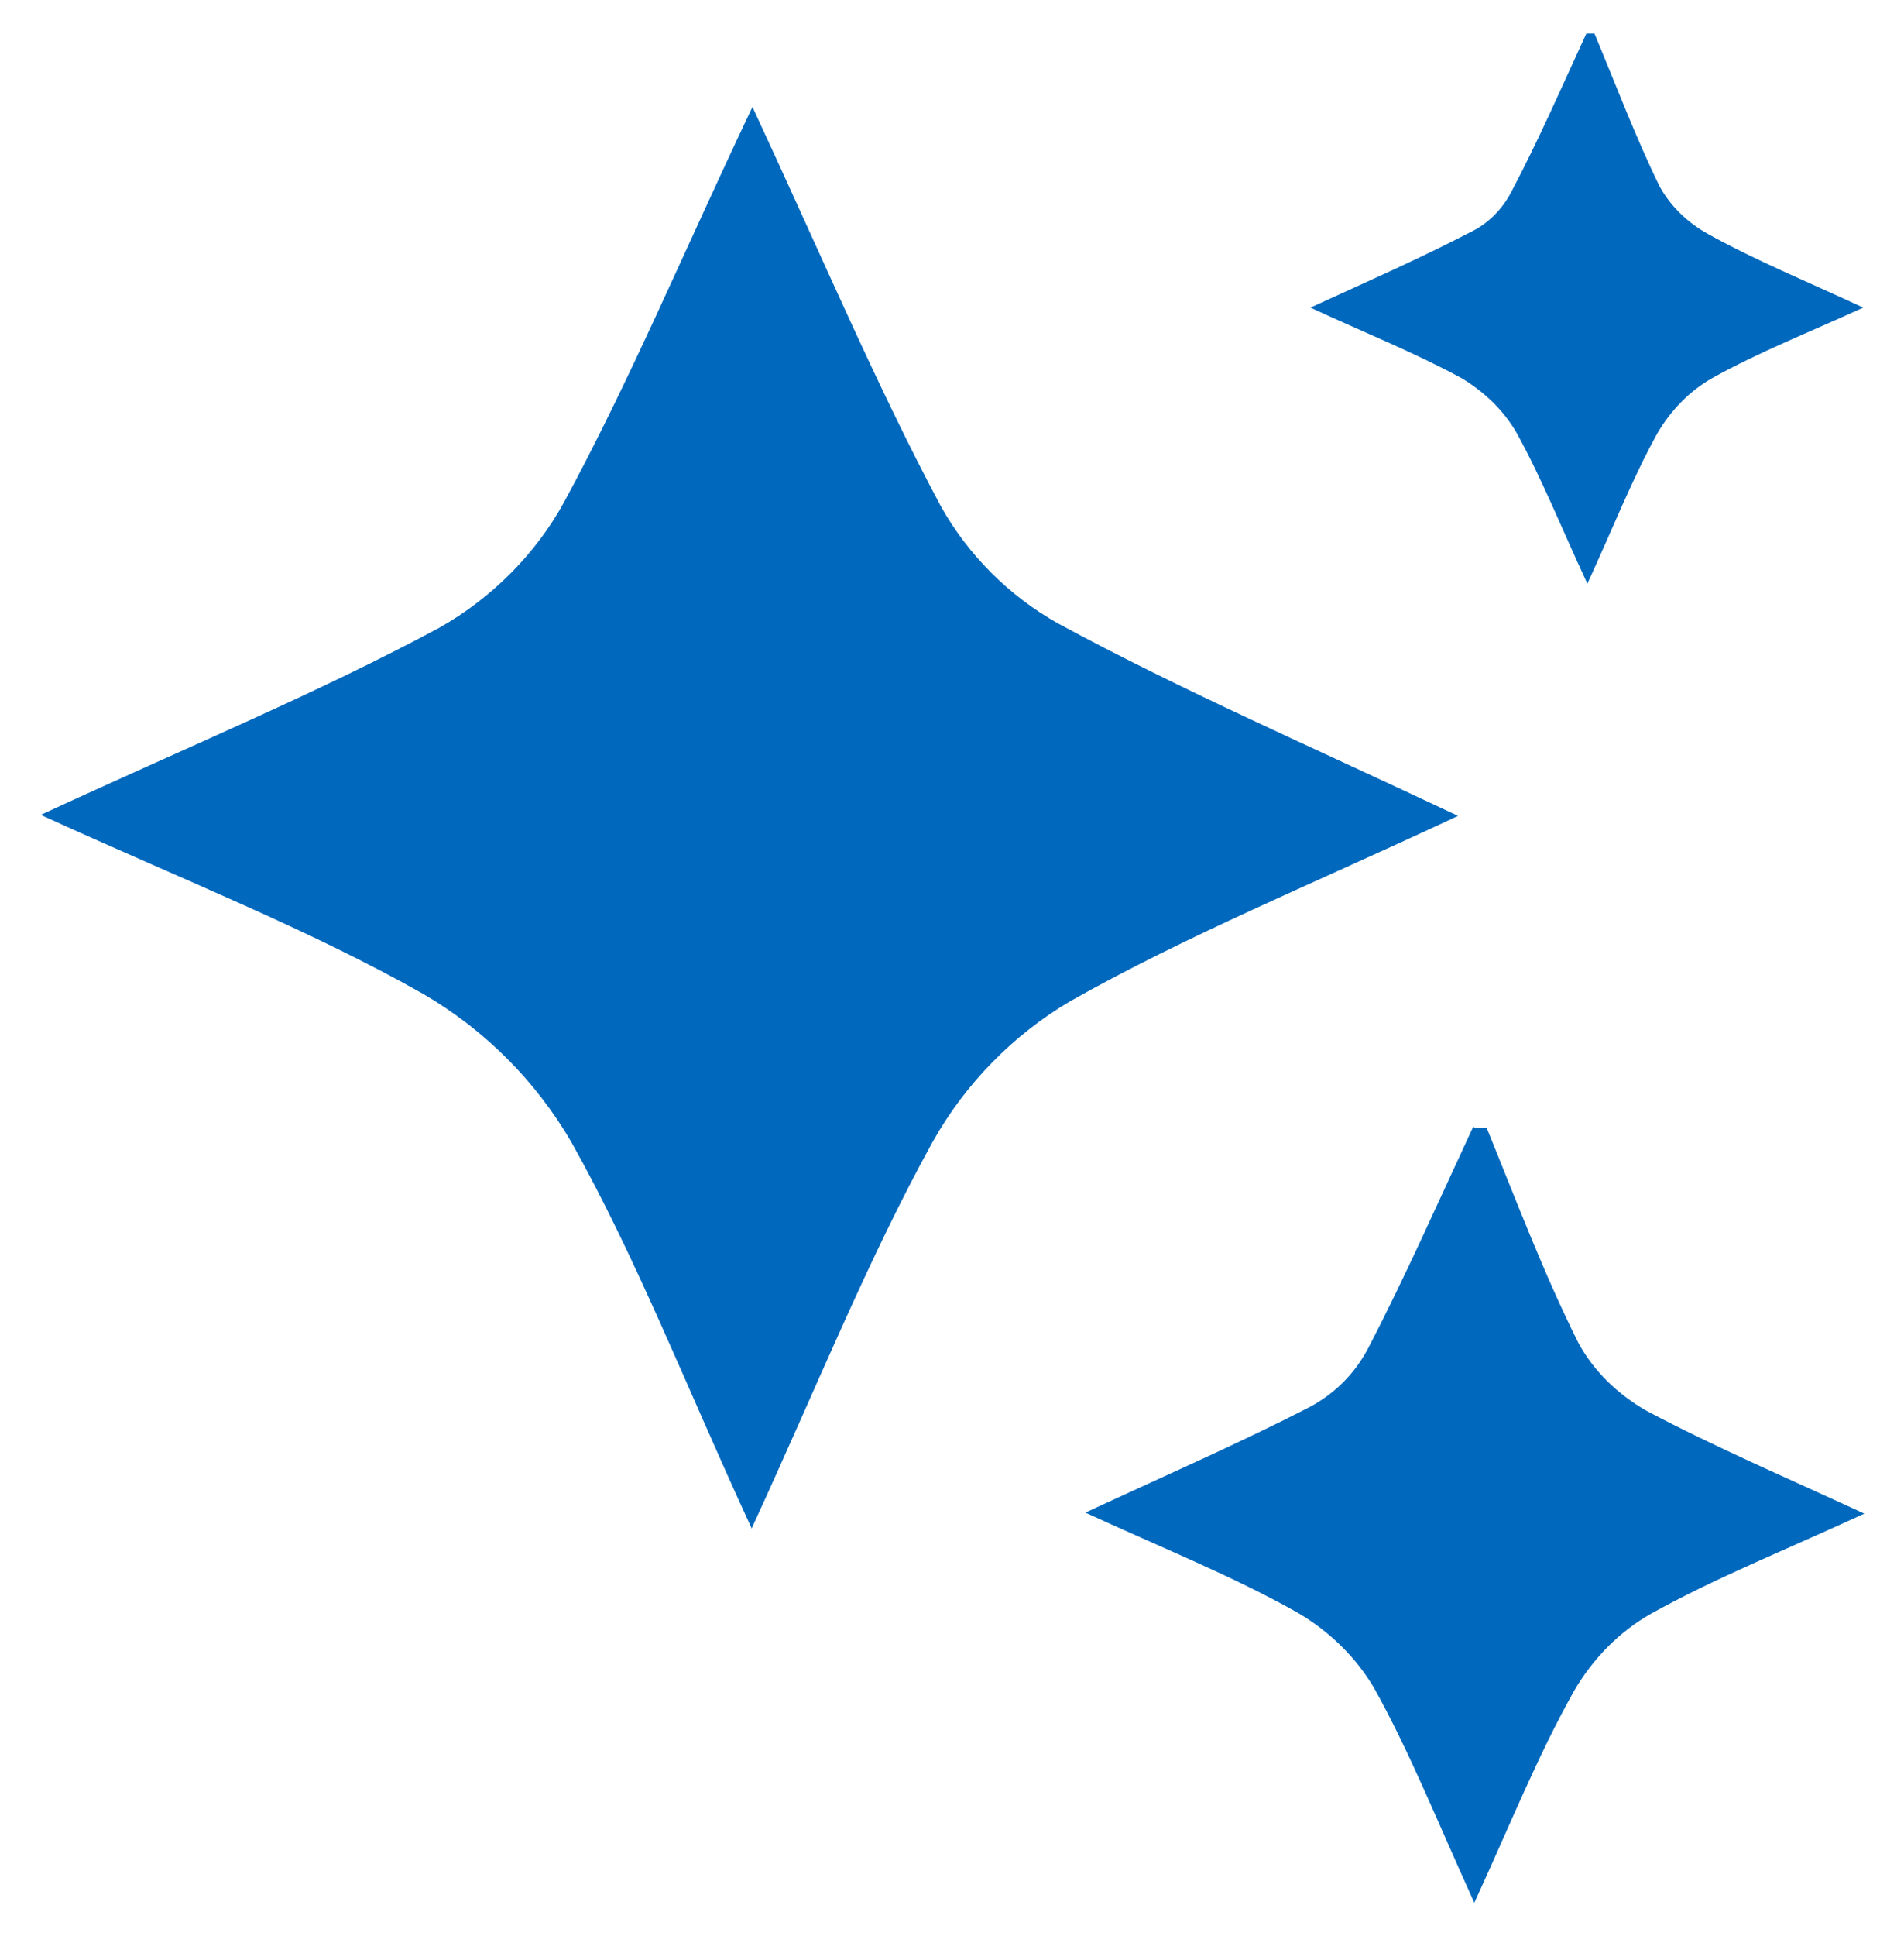
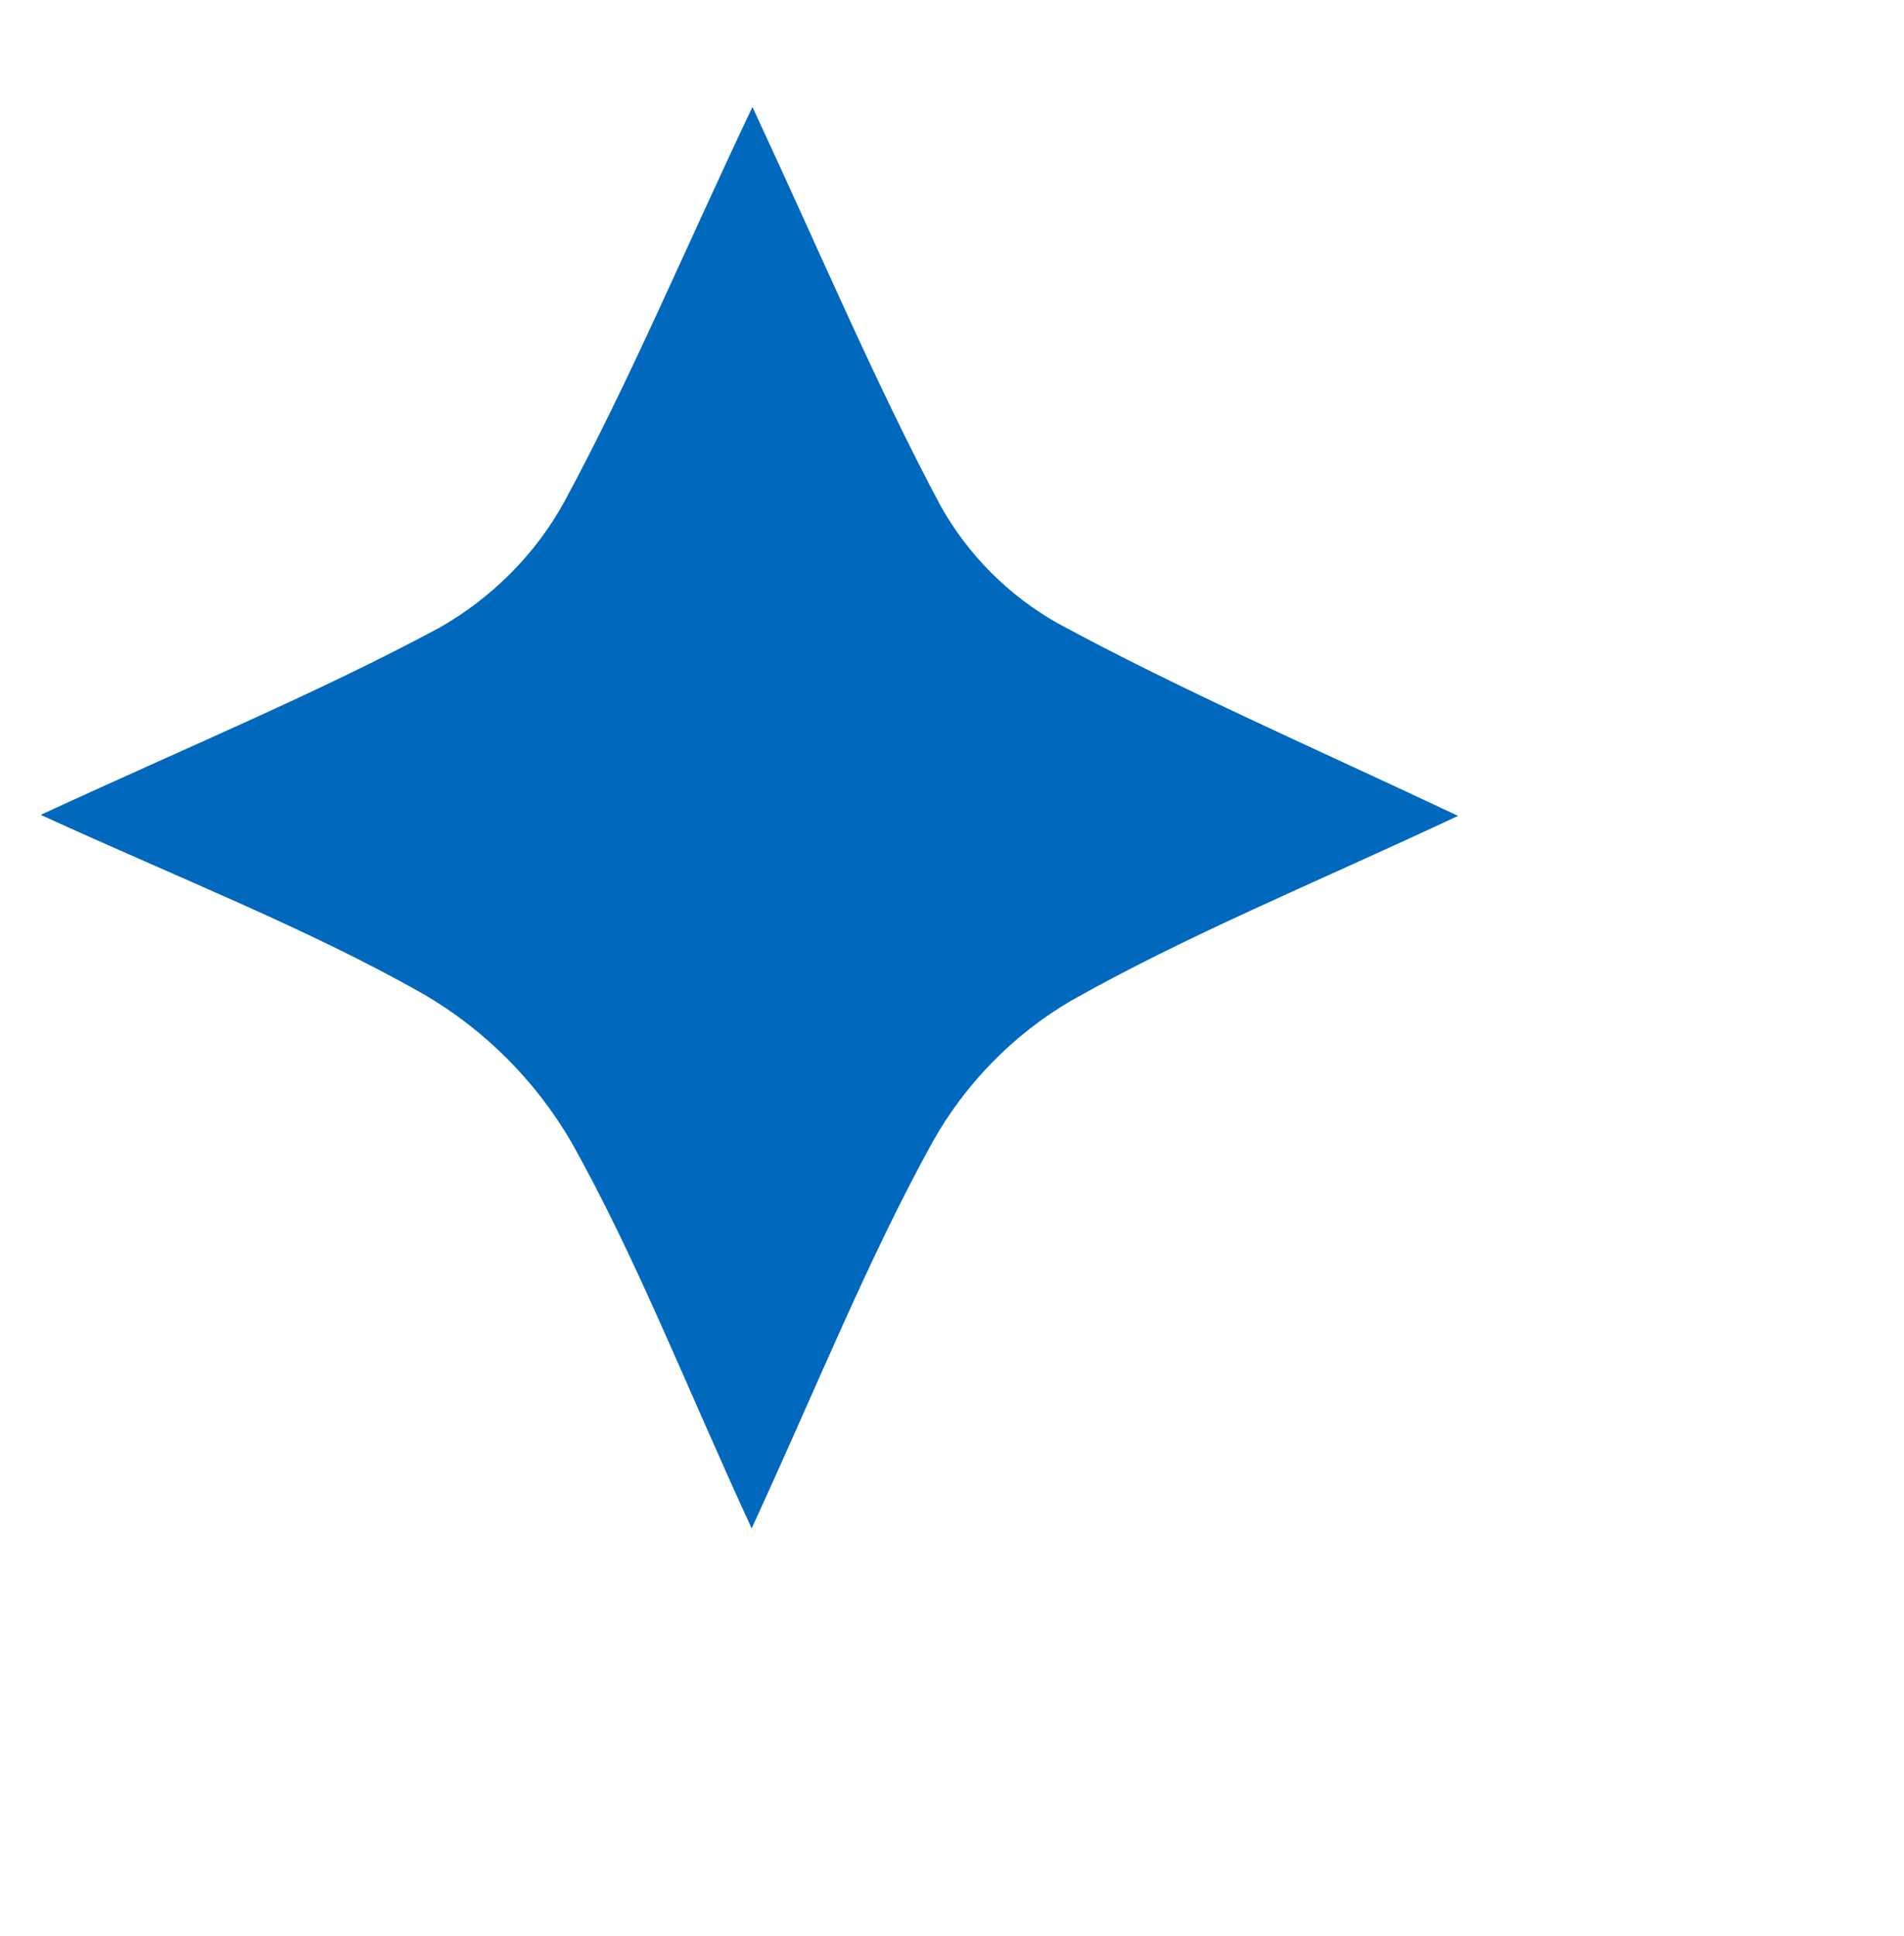
<svg xmlns="http://www.w3.org/2000/svg" id="Layer_1" data-name="Layer 1" viewBox="0 0 18.7 19.01">
  <defs>
    <style>
      .cls-1 {
        fill: #0068bd;
      }
    </style>
  </defs>
  <g id="Group_6109" data-name="Group 6109">
-     <path id="Path_7215" data-name="Path 7215" class="cls-1" d="M15.58.33c-.24.52-.47,1.05-.74,1.56-.09.17-.23.31-.4.39-.48.25-.98.47-1.57.74.54.25,1.02.44,1.48.69.22.13.41.31.54.53.25.45.44.93.7,1.49.25-.54.44-1.03.69-1.48.13-.22.31-.41.54-.54.45-.25.93-.44,1.48-.69-.56-.26-1.05-.46-1.52-.72-.2-.11-.37-.27-.48-.47-.24-.49-.43-1-.64-1.5h-.08Z" />
-     <path id="Path_7216" data-name="Path 7216" class="cls-1" d="M14.47,11.06c-.34.73-.67,1.48-1.04,2.19-.13.24-.32.43-.56.56-.68.35-1.39.66-2.21,1.04.76.35,1.44.62,2.08.98.31.18.58.44.76.75.35.63.62,1.31.98,2.1.35-.76.62-1.44.98-2.08.18-.31.44-.58.76-.76.63-.35,1.31-.62,2.09-.98-.78-.36-1.48-.66-2.14-1.01-.28-.16-.52-.39-.67-.67-.34-.68-.61-1.4-.9-2.11h-.12Z" />
    <path id="Path_7217" data-name="Path 7217" class="cls-1" d="M7.38,15.01c.65-1.41,1.14-2.64,1.78-3.8.32-.57.79-1.05,1.35-1.38,1.15-.65,2.38-1.15,3.81-1.82-1.44-.68-2.71-1.23-3.93-1.89-.48-.27-.88-.67-1.15-1.15-.64-1.2-1.17-2.46-1.85-3.92-.67,1.41-1.2,2.68-1.85,3.88-.28.51-.71.94-1.22,1.23-1.19.64-2.45,1.16-3.92,1.84,1.4.64,2.63,1.12,3.76,1.76.6.35,1.1.85,1.45,1.45.64,1.14,1.12,2.38,1.77,3.79h0Z" />
  </g>
</svg>